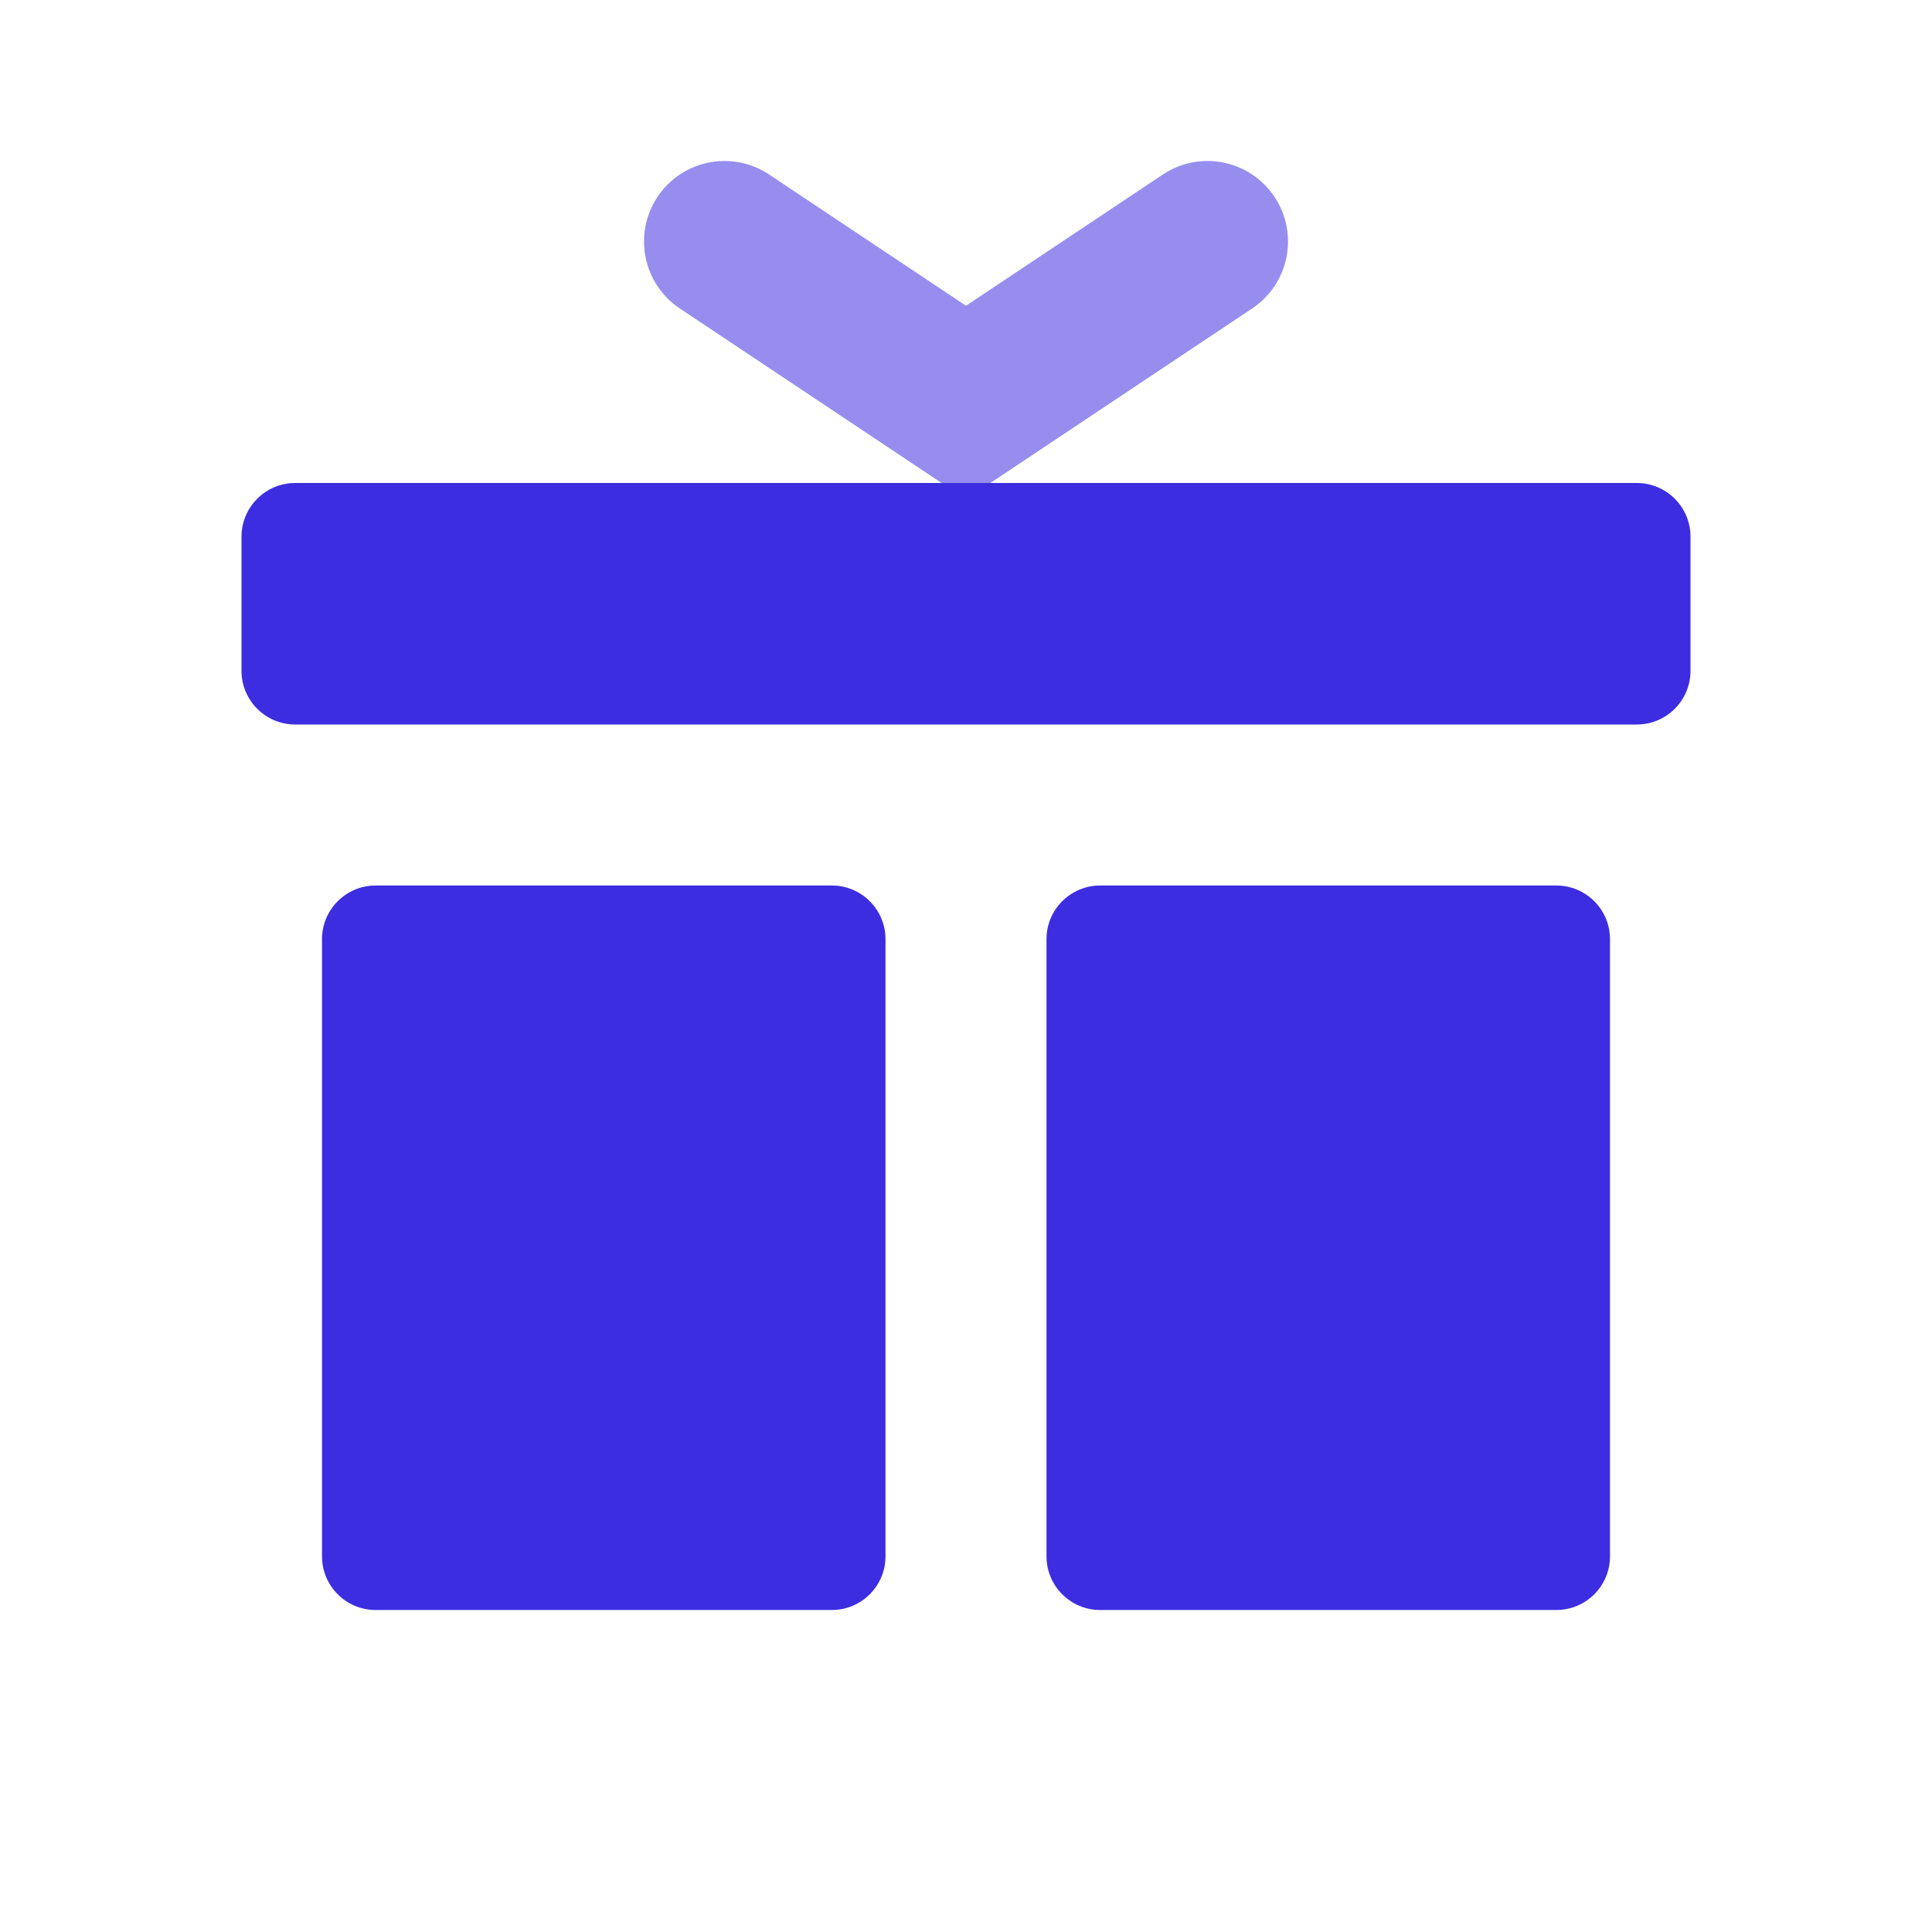
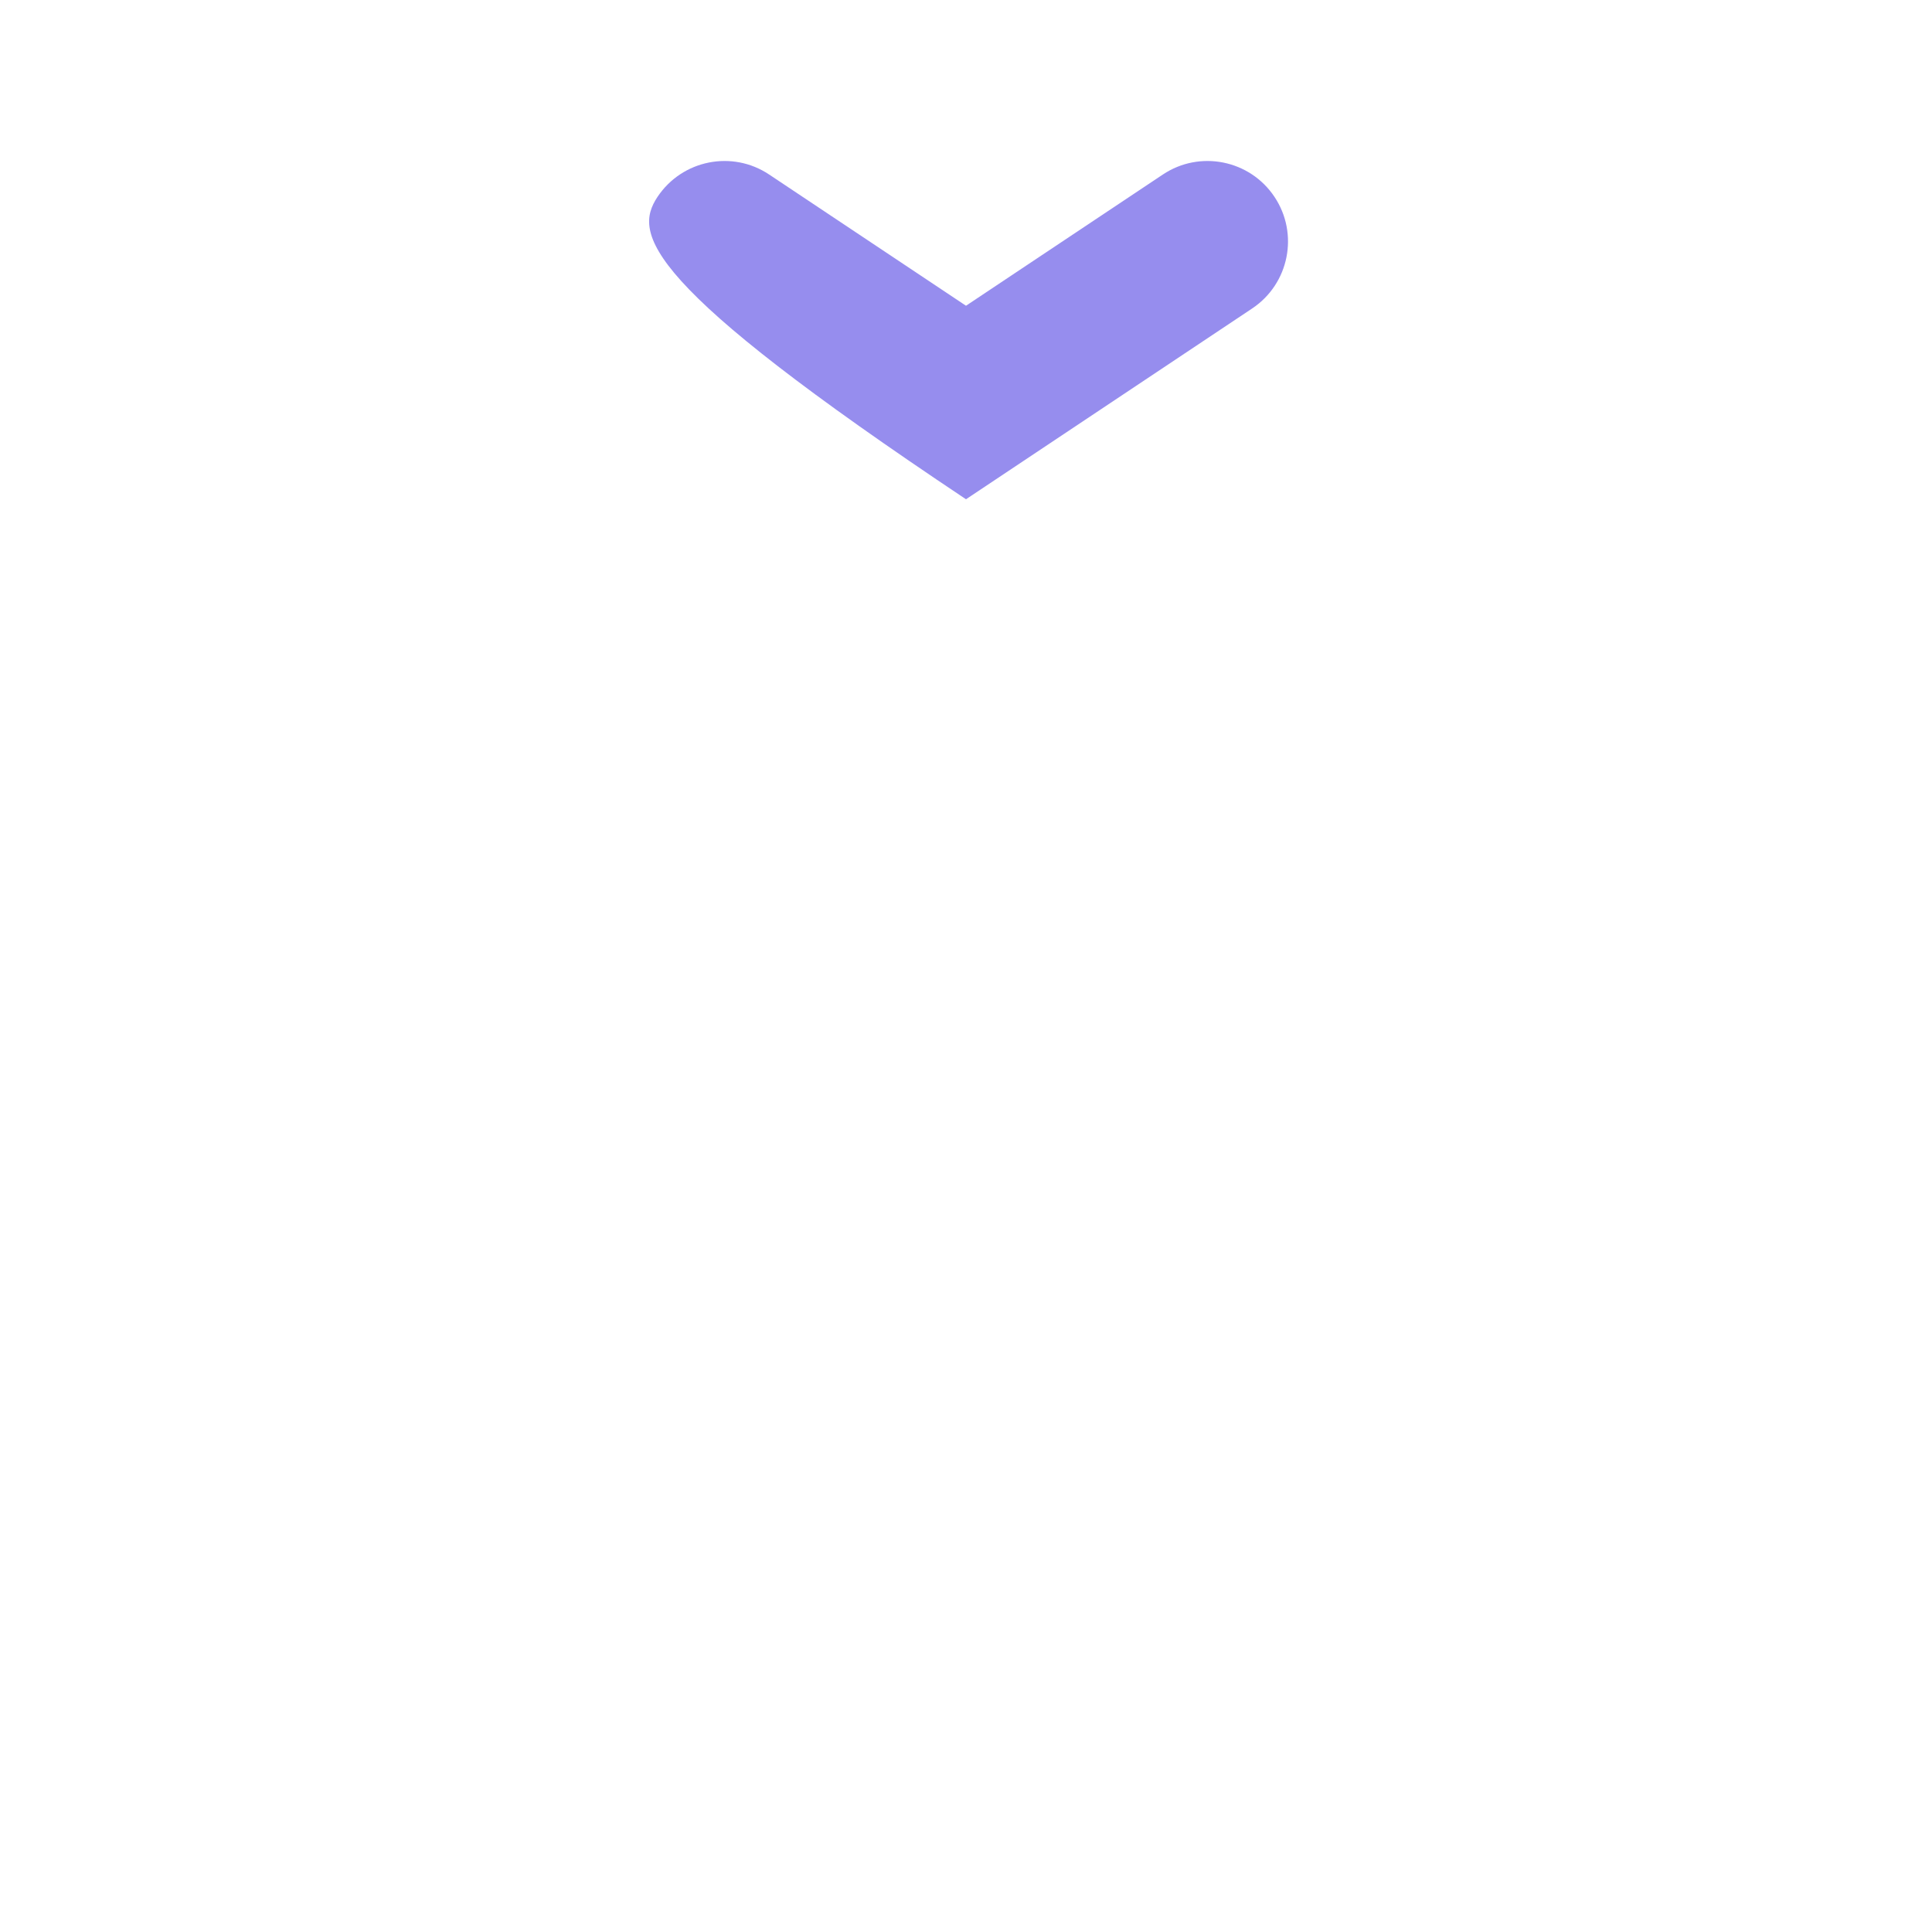
<svg xmlns="http://www.w3.org/2000/svg" width="36" height="36" viewBox="0 0 36 36" fill="none">
-   <path fill-rule="evenodd" clip-rule="evenodd" d="M4.5 10C4.5 9.448 4.948 9 5.5 9H30.5C31.052 9 31.5 9.448 31.5 10V12.5C31.5 13.052 31.052 13.5 30.5 13.5H5.5C4.948 13.5 4.5 13.052 4.5 12.5V10ZM6 17.5C6 16.948 6.448 16.5 7 16.5H15.5C16.052 16.5 16.5 16.948 16.5 17.5V29C16.5 29.552 16.052 30 15.5 30H7C6.448 30 6 29.552 6 29V17.5ZM20.5 16.5C19.948 16.5 19.5 16.948 19.5 17.5V29C19.5 29.552 19.948 30 20.5 30H29C29.552 30 30 29.552 30 29V17.5C30 16.948 29.552 16.5 29 16.5H20.5Z" fill="#3D2DE0" />
-   <path opacity="0.54" d="M21.668 3.252C22.357 2.792 23.289 2.979 23.748 3.668C24.208 4.357 24.021 5.289 23.332 5.748L18 9.303L12.668 5.748C11.979 5.289 11.793 4.357 12.252 3.668C12.712 2.979 13.643 2.792 14.332 3.252L18 5.697L21.668 3.252Z" fill="#3D2DE0" />
+   <path opacity="0.54" d="M21.668 3.252C22.357 2.792 23.289 2.979 23.748 3.668C24.208 4.357 24.021 5.289 23.332 5.748L18 9.303C11.979 5.289 11.793 4.357 12.252 3.668C12.712 2.979 13.643 2.792 14.332 3.252L18 5.697L21.668 3.252Z" fill="#3D2DE0" />
</svg>